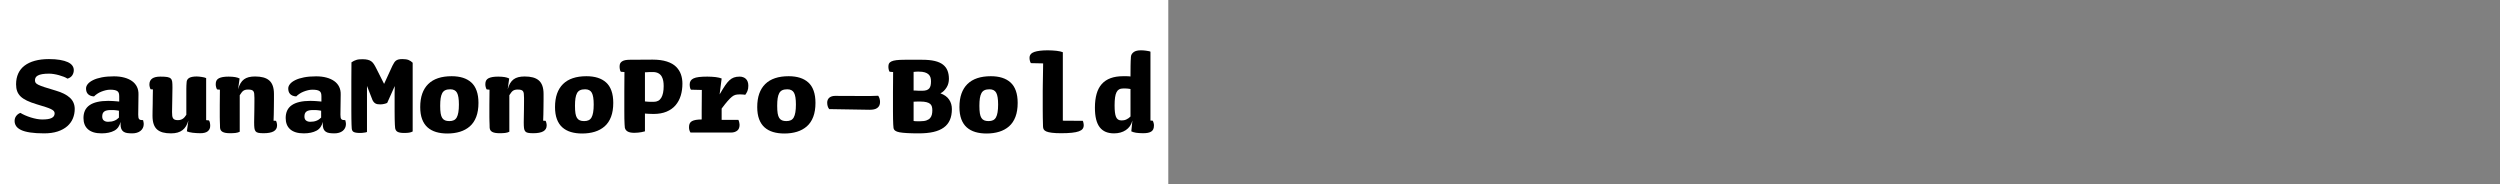
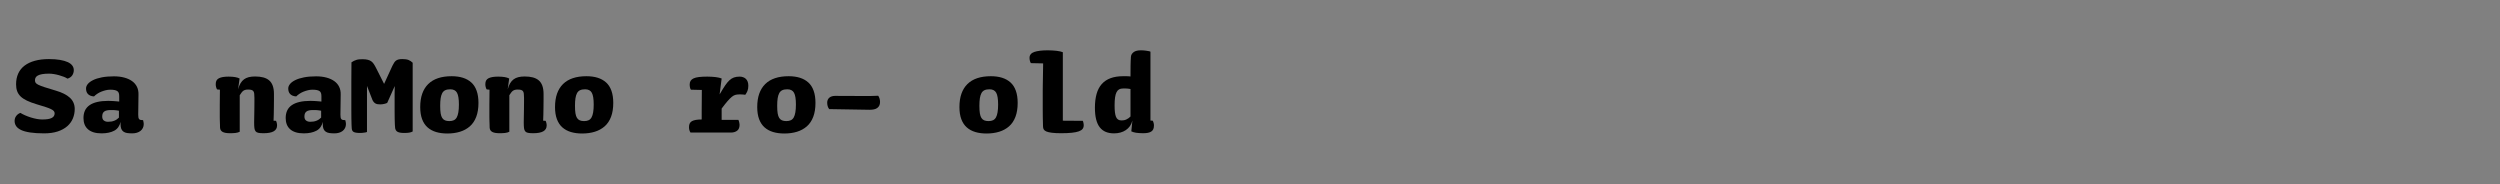
<svg xmlns="http://www.w3.org/2000/svg" xmlns:xlink="http://www.w3.org/1999/xlink" width="2225.48pt" height="164pt" viewBox="0 0 2225.48 164" version="1.1">
  <rect x="0" y="0" width="2225.48" height="164" fill="#808080" stroke="none" />
  <defs>
    <g>
      <symbol overflow="visible" id="glyph0-0">
        <path style="stroke:none;" d="M 12.125 0 C 10.758 0 9.633 -0.141 8.75 -0.422 C 7.875 -0.703 7.219 -1.16 6.781 -1.797 C 6.344 -2.441 6.02 -3.281 5.812 -4.312 C 5.613 -5.352 5.516 -6.719 5.516 -8.406 L 5.516 -63.484 C 5.516 -64.359 5.57 -65.094 5.688 -65.688 C 5.812 -66.289 6.016 -66.789 6.297 -67.188 C 6.578 -67.594 6.957 -67.895 7.438 -68.094 C 7.914 -68.301 8.516 -68.406 9.234 -68.406 L 47.875 -68.406 C 49.395 -68.406 50.555 -68.344 51.359 -68.219 C 52.16 -68.102 52.801 -67.82 53.281 -67.375 C 53.758 -66.938 54.078 -66.273 54.234 -65.391 C 54.398 -64.516 54.484 -63.281 54.484 -61.688 L 54.484 -4.922 C 54.484 -4.035 54.422 -3.289 54.297 -2.688 C 54.18 -2.094 53.984 -1.594 53.703 -1.188 C 53.422 -0.789 53.039 -0.492 52.562 -0.297 C 52.082 -0.098 51.484 0 50.766 0 Z M 49.922 -63.484 L 10.078 -63.484 L 10.078 -4.922 L 49.922 -4.922 Z M 42.844 -44.766 C 42.844 -43.641 42.68 -42.613 42.359 -41.688 C 42.035 -40.77 41.535 -39.953 40.859 -39.234 C 40.18 -38.516 39.301 -37.875 38.219 -37.312 C 37.133 -36.758 35.875 -36.281 34.438 -35.875 C 32.352 -35.156 30.812 -34.555 29.812 -34.078 C 28.812 -33.598 28.07 -33.016 27.594 -32.328 C 27.113 -31.648 26.812 -30.789 26.688 -29.75 C 26.57 -28.719 26.516 -27.082 26.516 -24.844 C 26.359 -24.844 26.219 -24.82 26.094 -24.781 C 25.977 -24.738 25.859 -24.695 25.734 -24.656 C 25.617 -24.613 25.5 -24.594 25.375 -24.594 C 25.258 -24.594 25.16 -24.594 25.078 -24.594 C 24.441 -24.594 23.922 -24.672 23.516 -24.828 C 23.117 -24.992 22.758 -25.254 22.438 -25.609 C 22.113 -25.973 21.891 -26.438 21.766 -27 C 21.648 -27.562 21.594 -28.242 21.594 -29.047 C 21.594 -30.641 21.895 -31.957 22.5 -33 C 23.102 -34.039 23.906 -34.879 24.906 -35.516 C 25.906 -36.16 28.363 -37.203 32.281 -38.641 C 33.238 -38.961 34.035 -39.242 34.672 -39.484 C 35.316 -39.723 35.898 -40.039 36.422 -40.438 C 36.941 -40.844 37.359 -41.363 37.672 -42 C 37.992 -42.633 38.156 -43.395 38.156 -44.281 C 38.156 -45.719 37.695 -46.992 36.781 -48.109 C 35.863 -49.234 34.68 -50.133 33.234 -50.812 C 31.797 -51.5 30.297 -52 28.734 -52.312 C 27.18 -52.633 25.723 -52.797 24.359 -52.797 C 23.797 -52.797 23.332 -52.797 22.969 -52.797 C 22.613 -52.797 22.234 -52.773 21.828 -52.734 C 21.43 -52.703 21.035 -52.664 20.641 -52.625 C 20.242 -52.582 19.883 -52.52 19.562 -52.438 C 19.395 -52.52 19.234 -52.641 19.078 -52.797 C 18.922 -52.961 18.801 -53.125 18.719 -53.281 C 18.633 -53.438 18.57 -53.613 18.531 -53.812 C 18.5 -54.02 18.484 -54.242 18.484 -54.484 C 18.484 -54.961 18.602 -55.398 18.844 -55.797 C 19.082 -56.203 19.461 -56.523 19.984 -56.766 C 20.504 -57.004 21.16 -57.203 21.953 -57.359 C 22.754 -57.516 23.754 -57.594 24.953 -57.594 C 27.191 -57.594 29.375 -57.312 31.5 -56.75 C 33.625 -56.195 35.547 -55.379 37.266 -54.297 C 38.984 -53.223 40.344 -51.863 41.344 -50.219 C 42.344 -48.582 42.844 -46.766 42.844 -44.766 Z M 29.641 -14.875 C 29.641 -14.395 29.578 -13.953 29.453 -13.547 C 29.336 -13.148 29.117 -12.77 28.797 -12.406 C 28.473 -12.051 28.051 -11.773 27.531 -11.578 C 27.02 -11.379 26.406 -11.281 25.688 -11.281 C 25.039 -11.281 24.477 -11.359 24 -11.516 C 23.52 -11.68 23.141 -11.898 22.859 -12.172 C 22.578 -12.453 22.352 -12.789 22.188 -13.188 C 22.031 -13.594 21.953 -14.035 21.953 -14.516 C 21.953 -15.078 22.051 -15.578 22.25 -16.016 C 22.457 -16.461 22.738 -16.844 23.094 -17.156 C 23.457 -17.477 23.898 -17.719 24.422 -17.875 C 24.941 -18.039 25.484 -18.125 26.047 -18.125 C 26.68 -18.125 27.238 -18.039 27.719 -17.875 C 28.195 -17.719 28.578 -17.477 28.859 -17.156 C 29.141 -16.844 29.336 -16.504 29.453 -16.141 C 29.578 -15.773 29.641 -15.352 29.641 -14.875 Z " />
      </symbol>
      <symbol overflow="visible" id="glyph0-1">
        <path style="stroke:none;" d="M 56.516 -21 C 56.516 -18.039 55.973 -15.238 54.891 -12.594 C 53.816 -9.957 52.141 -7.641 49.859 -5.641 C 47.578 -3.641 44.719 -2.078 41.281 -0.953 C 37.844 0.16 33.844 0.719 29.281 0.719 C 24.395 0.719 20.254 0.457 16.859 -0.062 C 13.461 -0.582 10.766 -1.32 8.766 -2.281 C 6.766 -3.238 5.301 -4.395 4.375 -5.75 C 3.457 -7.113 3 -8.633 3 -10.312 C 3 -11.039 3.098 -11.766 3.297 -12.484 C 3.492 -13.203 3.812 -13.879 4.25 -14.516 C 4.695 -15.16 5.238 -15.742 5.875 -16.266 C 6.52 -16.785 7.281 -17.203 8.156 -17.516 C 9.281 -16.797 10.66 -16.078 12.297 -15.359 C 13.941 -14.641 15.66 -14 17.453 -13.438 C 19.254 -12.875 21.035 -12.43 22.797 -12.109 C 24.555 -11.797 26.117 -11.641 27.484 -11.641 C 29.398 -11.641 31.035 -11.738 32.391 -11.938 C 33.754 -12.133 34.895 -12.453 35.812 -12.891 C 36.738 -13.336 37.441 -13.898 37.922 -14.578 C 38.398 -15.254 38.641 -16.113 38.641 -17.156 C 38.641 -17.957 38.359 -18.656 37.797 -19.25 C 37.234 -19.852 36.352 -20.438 35.156 -21 C 33.957 -21.562 32.438 -22.141 30.594 -22.734 C 28.758 -23.336 26.082 -24.16 22.562 -25.203 C 19.125 -26.242 16.242 -27.32 13.922 -28.438 C 11.598 -29.562 9.734 -30.801 8.328 -32.156 C 6.93 -33.52 5.91 -35.082 5.266 -36.844 C 4.629 -38.602 4.312 -40.641 4.312 -42.953 C 4.312 -46.555 4.953 -49.758 6.234 -52.562 C 7.516 -55.363 9.395 -57.703 11.875 -59.578 C 14.352 -61.461 17.41 -62.906 21.047 -63.906 C 24.691 -64.906 28.875 -65.406 33.594 -65.406 C 37.352 -65.406 40.633 -65.16 43.438 -64.672 C 46.238 -64.191 48.539 -63.531 50.344 -62.688 C 52.145 -61.852 53.484 -60.836 54.359 -59.641 C 55.242 -58.441 55.688 -57.082 55.688 -55.562 C 55.688 -54.676 55.562 -53.832 55.312 -53.031 C 55.07 -52.238 54.711 -51.5 54.234 -50.812 C 53.754 -50.133 53.156 -49.555 52.438 -49.078 C 51.719 -48.598 50.922 -48.238 50.047 -48 C 49.242 -48.562 48.18 -49.102 46.859 -49.625 C 45.535 -50.145 44.094 -50.625 42.531 -51.062 C 40.977 -51.5 39.422 -51.836 37.859 -52.078 C 36.297 -52.316 34.914 -52.438 33.719 -52.438 C 31.32 -52.438 29.301 -52.297 27.656 -52.016 C 26.02 -51.734 24.719 -51.332 23.75 -50.812 C 22.789 -50.301 22.113 -49.68 21.719 -48.953 C 21.32 -48.234 21.125 -47.438 21.125 -46.562 C 21.125 -45.676 21.32 -44.93 21.719 -44.328 C 22.113 -43.734 22.91 -43.133 24.109 -42.531 C 25.316 -41.938 27.117 -41.238 29.516 -40.438 C 31.922 -39.633 35.32 -38.594 39.719 -37.312 C 42.438 -36.52 44.836 -35.602 46.922 -34.562 C 49.004 -33.52 50.766 -32.336 52.203 -31.016 C 53.641 -29.703 54.719 -28.203 55.438 -26.516 C 56.156 -24.836 56.516 -23 56.516 -21 Z " />
      </symbol>
      <symbol overflow="visible" id="glyph0-2">
        <path style="stroke:none;" d="M 57.359 -11.047 C 57.441 -10.723 57.52 -10.398 57.594 -10.078 C 57.676 -9.754 57.738 -9.453 57.781 -9.172 C 57.82 -8.898 57.859 -8.625 57.891 -8.344 C 57.93 -8.062 57.953 -7.801 57.953 -7.562 C 57.953 -6.281 57.691 -5.117 57.172 -4.078 C 56.66 -3.035 55.941 -2.156 55.016 -1.438 C 54.098 -0.719 53.02 -0.18 51.781 0.172 C 50.539 0.535 49.203 0.719 47.766 0.719 C 45.922 0.719 44.379 0.617 43.141 0.422 C 41.898 0.223 40.836 -0.176 39.953 -0.781 C 39.078 -1.383 38.414 -2.223 37.969 -3.297 C 37.531 -4.379 37.312 -5.801 37.312 -7.562 L 37.312 -9.484 C 36.914 -7.723 36.254 -6.18 35.328 -4.859 C 34.41 -3.535 33.211 -2.473 31.734 -1.672 C 30.254 -0.879 28.57 -0.285 26.688 0.109 C 24.812 0.516 22.719 0.719 20.406 0.719 C 17.676 0.719 15.289 0.398 13.25 -0.234 C 11.219 -0.879 9.539 -1.801 8.219 -3 C 6.895 -4.195 5.91 -5.633 5.266 -7.312 C 4.629 -9 4.312 -10.879 4.312 -12.953 C 4.312 -15.441 4.75 -17.645 5.625 -19.562 C 6.508 -21.477 7.875 -23.078 9.719 -24.359 C 11.562 -25.641 13.863 -26.598 16.625 -27.234 C 19.383 -27.879 22.602 -28.203 26.281 -28.203 C 27.082 -28.203 27.898 -28.18 28.734 -28.141 C 29.578 -28.098 30.398 -28.055 31.203 -28.016 C 32.004 -27.973 32.801 -27.91 33.594 -27.828 C 34.395 -27.754 35.238 -27.676 36.125 -27.594 L 36.125 -32.281 C 36.125 -33.395 36.004 -34.332 35.766 -35.094 C 35.523 -35.852 35.082 -36.453 34.438 -36.891 C 33.801 -37.336 32.961 -37.66 31.922 -37.859 C 30.879 -38.055 29.598 -38.156 28.078 -38.156 C 26.797 -38.156 25.492 -37.992 24.172 -37.672 C 22.859 -37.359 21.539 -36.941 20.219 -36.422 C 18.895 -35.898 17.672 -35.258 16.547 -34.5 C 15.43 -33.738 14.477 -32.957 13.688 -32.156 C 12.406 -32.238 11.301 -32.477 10.375 -32.875 C 9.457 -33.281 8.719 -33.801 8.156 -34.438 C 7.594 -35.082 7.191 -35.801 6.953 -36.594 C 6.711 -37.395 6.594 -38.273 6.594 -39.234 C 6.594 -40.598 7.113 -41.922 8.156 -43.203 C 9.195 -44.484 10.754 -45.641 12.828 -46.672 C 14.91 -47.711 17.508 -48.535 20.625 -49.141 C 23.75 -49.742 27.352 -50.047 31.438 -50.047 C 34.801 -50.047 37.844 -49.68 40.562 -48.953 C 43.281 -48.234 45.598 -47.191 47.516 -45.828 C 49.441 -44.473 50.906 -42.773 51.906 -40.734 C 52.906 -38.703 53.363 -36.363 53.281 -33.719 L 53.047 -15.953 C 53.047 -14.922 53.102 -14.082 53.219 -13.438 C 53.344 -12.801 53.562 -12.301 53.875 -11.938 C 54.195 -11.582 54.641 -11.344 55.203 -11.219 C 55.766 -11.102 56.484 -11.047 57.359 -11.047 Z M 35.875 -19.438 C 35.156 -19.602 34.535 -19.703 34.016 -19.734 C 33.492 -19.773 32.973 -19.836 32.453 -19.922 C 31.941 -20.004 31.383 -20.047 30.781 -20.047 C 30.176 -20.047 29.477 -20.047 28.688 -20.047 C 27.32 -20.047 26.16 -19.941 25.203 -19.734 C 24.242 -19.535 23.441 -19.195 22.797 -18.719 C 22.16 -18.238 21.703 -17.641 21.422 -16.922 C 21.141 -16.203 21 -15.32 21 -14.281 C 21 -13.477 21.117 -12.773 21.359 -12.172 C 21.598 -11.578 21.957 -11.098 22.438 -10.734 C 22.914 -10.379 23.453 -10.098 24.047 -9.891 C 24.648 -9.691 25.352 -9.594 26.156 -9.594 C 27.281 -9.594 28.301 -9.672 29.219 -9.828 C 30.133 -9.992 30.992 -10.238 31.797 -10.562 C 32.598 -10.883 33.316 -11.266 33.953 -11.703 C 34.598 -12.141 35.238 -12.676 35.875 -13.312 Z " />
      </symbol>
      <symbol overflow="visible" id="glyph0-3">
-         <path style="stroke:none;" d="M 53.516 -48.484 L 53.516 -11.047 L 56.047 -10.797 C 56.285 -10.473 56.461 -10.129 56.578 -9.766 C 56.703 -9.41 56.801 -9.016 56.875 -8.578 C 56.957 -8.141 57.02 -7.719 57.062 -7.312 C 57.102 -6.914 57.125 -6.477 57.125 -6 C 57.125 -4.875 56.922 -3.91 56.516 -3.109 C 56.117 -2.316 55.562 -1.641 54.844 -1.078 C 54.125 -0.516 53.223 -0.098 52.141 0.172 C 51.055 0.453 49.797 0.594 48.359 0.594 C 47.16 0.594 45.977 0.551 44.812 0.469 C 43.656 0.395 42.535 0.297 41.453 0.172 C 40.379 0.055 39.398 -0.117 38.516 -0.359 C 37.641 -0.598 36.922 -0.836 36.359 -1.078 L 37.688 -10.688 C 37.125 -8.758 36.422 -7.094 35.578 -5.688 C 34.734 -4.289 33.691 -3.113 32.453 -2.156 C 31.211 -1.195 29.754 -0.477 28.078 0 C 26.398 0.477 24.441 0.719 22.203 0.719 C 19.398 0.719 16.977 0.441 14.938 -0.109 C 12.895 -0.672 11.191 -1.551 9.828 -2.75 C 8.473 -3.957 7.457 -5.562 6.781 -7.562 C 6.102 -9.562 5.766 -12 5.766 -14.875 C 5.766 -15.914 5.781 -17.395 5.812 -19.312 C 5.852 -21.238 5.895 -23.32 5.938 -25.562 C 5.977 -27.801 6 -29.898 6 -31.859 C 6 -33.816 6.039 -36 6.125 -38.406 L 4.078 -38.516 C 3.922 -38.754 3.781 -39.051 3.656 -39.406 C 3.539 -39.77 3.422 -40.148 3.297 -40.547 C 3.18 -40.953 3.102 -41.352 3.062 -41.75 C 3.02 -42.156 3 -42.52 3 -42.844 C 3 -44.039 3.219 -45.078 3.656 -45.953 C 4.094 -46.836 4.711 -47.555 5.516 -48.109 C 6.316 -48.672 7.316 -49.094 8.516 -49.375 C 9.711 -49.656 11.113 -49.797 12.719 -49.797 C 15.438 -49.797 17.492 -49.676 18.891 -49.438 C 20.297 -49.195 21.336 -48.738 22.016 -48.062 C 22.703 -47.383 23.125 -46.461 23.281 -45.297 C 23.438 -44.141 23.516 -42.398 23.516 -40.078 C 23.516 -39.203 23.492 -37.883 23.453 -36.125 C 23.422 -34.363 23.383 -31.961 23.344 -28.922 C 23.301 -25.879 23.258 -23.535 23.219 -21.891 C 23.176 -20.254 23.156 -19.035 23.156 -18.234 C 23.156 -16.797 23.211 -15.656 23.328 -14.812 C 23.453 -13.977 23.691 -13.281 24.047 -12.719 C 24.41 -12.156 24.93 -11.734 25.609 -11.453 C 26.297 -11.18 27.195 -11.047 28.312 -11.047 C 29.281 -11.047 30.145 -11.164 30.906 -11.406 C 31.664 -11.645 32.344 -11.984 32.938 -12.422 C 33.539 -12.859 34.062 -13.359 34.5 -13.922 C 34.938 -14.484 35.395 -15.125 35.875 -15.844 L 35.875 -31.688 C 35.875 -33.438 35.875 -34.832 35.875 -35.875 C 35.875 -36.914 35.875 -37.938 35.875 -38.938 C 35.875 -39.938 35.895 -40.914 35.938 -41.875 C 35.977 -42.832 36.039 -43.754 36.125 -44.641 C 36.125 -45.516 36.32 -46.289 36.719 -46.969 C 37.113 -47.656 37.691 -48.219 38.453 -48.656 C 39.211 -49.094 40.148 -49.41 41.266 -49.609 C 42.391 -49.816 43.676 -49.922 45.125 -49.922 C 45.758 -49.922 46.457 -49.879 47.219 -49.797 C 47.977 -49.723 48.758 -49.625 49.562 -49.5 C 50.363 -49.375 51.102 -49.234 51.781 -49.078 C 52.457 -48.922 53.035 -48.723 53.516 -48.484 Z " />
-       </symbol>
+         </symbol>
      <symbol overflow="visible" id="glyph0-4">
        <path style="stroke:none;" d="M 30.844 -38.281 C 29.883 -38.281 29.039 -38.18 28.312 -37.984 C 27.594 -37.785 26.973 -37.484 26.453 -37.078 C 25.941 -36.68 25.461 -36.18 25.016 -35.578 C 24.578 -34.984 24.039 -34.203 23.406 -33.234 L 23.406 -0.719 C 22.926 -0.477 22.363 -0.258 21.719 -0.062 C 21.082 0.133 20.383 0.273 19.625 0.359 C 18.863 0.441 18.082 0.5 17.281 0.531 C 16.477 0.57 15.641 0.594 14.766 0.594 C 13.242 0.594 11.941 0.492 10.859 0.297 C 9.773 0.098 8.875 -0.195 8.156 -0.594 C 7.438 -1 6.895 -1.5 6.531 -2.094 C 6.176 -2.695 5.957 -3.438 5.875 -4.312 C 5.875 -5.352 5.852 -6.352 5.812 -7.312 C 5.781 -8.281 5.742 -9.301 5.703 -10.375 C 5.66 -11.457 5.641 -12.598 5.641 -13.797 C 5.641 -14.992 5.641 -16.234 5.641 -17.516 C 5.641 -19.754 5.641 -22.07 5.641 -24.469 C 5.641 -26.875 5.66 -29.055 5.703 -31.016 C 5.742 -32.973 5.766 -35.352 5.766 -38.156 L 3.234 -38.406 C 2.992 -38.719 2.812 -39.07 2.688 -39.469 C 2.57 -39.875 2.453 -40.273 2.328 -40.672 C 2.211 -41.078 2.133 -41.5 2.094 -41.938 C 2.062 -42.375 2.047 -42.797 2.047 -43.203 C 2.047 -44.484 2.285 -45.539 2.766 -46.375 C 3.242 -47.219 3.961 -47.879 4.922 -48.359 C 5.879 -48.836 7.055 -49.195 8.453 -49.438 C 9.859 -49.676 11.562 -49.797 13.562 -49.797 C 14.758 -49.797 15.816 -49.754 16.734 -49.672 C 17.66 -49.598 18.504 -49.5 19.266 -49.375 C 20.023 -49.258 20.723 -49.098 21.359 -48.891 C 21.992 -48.691 22.633 -48.438 23.281 -48.125 L 21.953 -38.516 C 22.516 -40.598 23.234 -42.379 24.109 -43.859 C 24.992 -45.336 26.035 -46.516 27.234 -47.391 C 28.441 -48.273 29.844 -48.914 31.438 -49.312 C 33.039 -49.719 34.922 -49.922 37.078 -49.922 C 39.879 -49.922 42.316 -49.641 44.391 -49.078 C 46.473 -48.516 48.211 -47.633 49.609 -46.438 C 51.016 -45.238 52.078 -43.641 52.797 -41.641 C 53.516 -39.641 53.875 -37.195 53.875 -34.312 C 53.875 -33.113 53.875 -31.492 53.875 -29.453 C 53.875 -27.422 53.852 -25.242 53.812 -22.922 C 53.781 -20.598 53.742 -18.336 53.703 -16.141 C 53.66 -13.941 53.598 -12.082 53.516 -10.562 L 55.688 -10.438 C 55.844 -10.195 55.977 -9.895 56.094 -9.531 C 56.219 -9.176 56.316 -8.816 56.391 -8.453 C 56.473 -8.098 56.535 -7.738 56.578 -7.375 C 56.617 -7.02 56.641 -6.68 56.641 -6.359 C 56.641 -5.16 56.379 -4.117 55.859 -3.234 C 55.336 -2.359 54.578 -1.641 53.578 -1.078 C 52.578 -0.516 51.336 -0.098 49.859 0.172 C 48.379 0.453 46.641 0.594 44.641 0.594 C 42.641 0.594 41.078 0.473 39.953 0.234 C 38.836 -0.004 38.02 -0.461 37.5 -1.141 C 36.977 -1.816 36.633 -2.754 36.469 -3.953 C 36.312 -5.16 36.234 -6.883 36.234 -9.125 C 36.234 -10 36.254 -11.316 36.297 -13.078 C 36.336 -14.836 36.379 -17.238 36.422 -20.281 C 36.461 -23.32 36.484 -25.66 36.484 -27.297 C 36.484 -28.941 36.484 -30.16 36.484 -30.953 C 36.484 -32.555 36.422 -33.797 36.297 -34.672 C 36.18 -35.555 35.941 -36.258 35.578 -36.781 C 35.223 -37.301 34.664 -37.68 33.906 -37.922 C 33.145 -38.16 32.125 -38.281 30.844 -38.281 Z " />
      </symbol>
      <symbol overflow="visible" id="glyph0-5">
        <path style="stroke:none;" d="M 34.688 -26.406 C 34.363 -26.238 33.977 -26.078 33.531 -25.922 C 33.094 -25.766 32.594 -25.625 32.031 -25.5 C 31.477 -25.375 30.898 -25.27 30.297 -25.188 C 29.703 -25.113 29.125 -25.078 28.562 -25.078 C 27.602 -25.078 26.781 -25.133 26.094 -25.25 C 25.414 -25.375 24.816 -25.578 24.297 -25.859 C 23.773 -26.141 23.297 -26.52 22.859 -27 C 22.422 -27.477 22 -28.117 21.594 -28.922 L 16.688 -41.516 L 16.688 -0.484 C 16.281 -0.316 15.836 -0.191 15.359 -0.109 C 14.879 -0.035 14.379 0.035 13.859 0.109 C 13.336 0.191 12.797 0.254 12.234 0.297 C 11.68 0.336 11.125 0.359 10.562 0.359 C 9.125 0.359 7.922 0.273 6.953 0.109 C 5.992 -0.047 5.254 -0.281 4.734 -0.594 C 4.211 -0.914 3.832 -1.316 3.594 -1.797 C 3.352 -2.273 3.195 -2.875 3.125 -3.594 C 3.039 -4.32 2.977 -5.461 2.938 -7.016 C 2.895 -8.578 2.852 -10.414 2.812 -12.531 C 2.781 -14.656 2.766 -16.938 2.766 -19.375 C 2.766 -21.82 2.766 -25.082 2.766 -29.156 C 2.766 -32.281 2.766 -35.039 2.766 -37.438 C 2.766 -39.844 2.766 -42.484 2.766 -45.359 C 2.766 -48.242 2.781 -51.164 2.812 -54.125 C 2.852 -57.082 2.875 -59.879 2.875 -62.516 C 3.676 -63.078 4.414 -63.516 5.094 -63.828 C 5.781 -64.148 6.504 -64.43 7.266 -64.672 C 8.023 -64.922 8.82 -65.082 9.656 -65.156 C 10.5 -65.238 11.477 -65.281 12.594 -65.281 C 14.52 -65.281 16.117 -65.117 17.391 -64.797 C 18.672 -64.473 19.734 -63.992 20.578 -63.359 C 21.422 -62.723 22.16 -61.922 22.797 -60.953 C 23.441 -59.992 24.203 -58.633 25.078 -56.875 L 31.922 -43.312 L 39.359 -59.516 C 39.992 -60.711 40.508 -61.629 40.906 -62.266 C 41.312 -62.91 41.812 -63.473 42.406 -63.953 C 43.008 -64.441 43.77 -64.805 44.688 -65.047 C 45.613 -65.285 46.758 -65.406 48.125 -65.406 C 49.238 -65.406 50.254 -65.344 51.172 -65.219 C 52.098 -65.102 52.922 -64.906 53.641 -64.625 C 54.359 -64.344 55.016 -64 55.609 -63.594 C 56.211 -63.195 56.797 -62.719 57.359 -62.156 L 57.359 -0.953 C 56.879 -0.711 56.359 -0.492 55.797 -0.297 C 55.234 -0.098 54.648 0.035 54.047 0.109 C 53.453 0.191 52.797 0.254 52.078 0.297 C 51.359 0.336 50.598 0.359 49.797 0.359 C 48.441 0.359 47.281 0.273 46.312 0.109 C 45.352 -0.047 44.551 -0.301 43.906 -0.656 C 43.27 -1.02 42.789 -1.461 42.469 -1.984 C 42.156 -2.504 41.922 -3.125 41.766 -3.844 C 41.68 -4.477 41.598 -5.492 41.516 -6.891 C 41.441 -8.297 41.383 -10.055 41.344 -12.172 C 41.301 -14.297 41.281 -16.738 41.281 -19.5 C 41.281 -22.258 41.281 -25.398 41.281 -28.922 C 41.281 -31.004 41.281 -32.844 41.281 -34.438 C 41.281 -36.039 41.301 -37.344 41.344 -38.344 C 41.383 -39.344 41.406 -40.363 41.406 -41.406 Z " />
      </symbol>
      <symbol overflow="visible" id="glyph0-6">
        <path style="stroke:none;" d="M 55.922 -26.406 C 55.922 -21.602 55.258 -17.461 53.938 -13.984 C 52.613 -10.504 50.711 -7.68 48.234 -5.516 C 45.754 -3.359 42.832 -1.758 39.469 -0.719 C 36.113 0.32 32.359 0.844 28.203 0.844 C 24.523 0.844 21.203 0.406 18.234 -0.469 C 15.273 -1.352 12.734 -2.734 10.609 -4.609 C 8.492 -6.492 6.875 -8.938 5.75 -11.938 C 4.633 -14.938 4.078 -18.52 4.078 -22.688 C 4.078 -27.238 4.676 -31.211 5.875 -34.609 C 7.082 -38.016 8.863 -40.879 11.219 -43.203 C 13.582 -45.523 16.504 -47.266 19.984 -48.422 C 23.461 -49.578 27.484 -50.156 32.047 -50.156 C 35.805 -50.156 39.145 -49.695 42.062 -48.781 C 44.977 -47.863 47.477 -46.461 49.562 -44.578 C 51.645 -42.703 53.223 -40.242 54.297 -37.203 C 55.379 -34.16 55.922 -30.562 55.922 -26.406 Z M 38.516 -24.953 C 38.516 -27.441 38.375 -29.547 38.094 -31.266 C 37.82 -32.984 37.406 -34.359 36.844 -35.391 C 36.281 -36.43 35.5 -37.211 34.5 -37.734 C 33.5 -38.254 32.281 -38.516 30.844 -38.516 C 29 -38.516 27.492 -38.234 26.328 -37.672 C 25.172 -37.117 24.273 -36.238 23.641 -35.031 C 23.004 -33.832 22.547 -32.332 22.266 -30.531 C 21.984 -28.738 21.844 -26.484 21.844 -23.766 C 21.844 -21.047 21.984 -18.82 22.266 -17.094 C 22.547 -15.375 23.004 -14.016 23.641 -13.016 C 24.273 -12.016 25.113 -11.297 26.156 -10.859 C 27.195 -10.422 28.477 -10.203 30 -10.203 C 31.602 -10.203 32.941 -10.461 34.016 -10.984 C 35.098 -11.504 35.957 -12.344 36.594 -13.5 C 37.238 -14.656 37.719 -16.172 38.031 -18.047 C 38.352 -19.93 38.516 -22.234 38.516 -24.953 Z " />
      </symbol>
      <symbol overflow="visible" id="glyph0-7">
-         <path style="stroke:none;" d="M 40.797 -41.406 C 40.797 -43 40.676 -44.492 40.438 -45.891 C 40.195 -47.297 39.738 -48.617 39.062 -49.859 C 38.383 -51.098 37.383 -52.078 36.062 -52.797 C 34.738 -53.516 33.078 -53.875 31.078 -53.875 C 30.359 -53.875 29.695 -53.875 29.094 -53.875 C 28.5 -53.875 27.922 -53.852 27.359 -53.812 C 26.797 -53.781 26.254 -53.742 25.734 -53.703 C 25.211 -53.66 24.676 -53.641 24.125 -53.641 L 24.125 -27.719 C 24.758 -27.633 25.336 -27.57 25.859 -27.531 C 26.379 -27.5 26.938 -27.461 27.531 -27.422 C 28.133 -27.379 28.797 -27.359 29.516 -27.359 C 30.234 -27.359 31.035 -27.359 31.922 -27.359 C 33.441 -27.359 34.758 -27.656 35.875 -28.25 C 37 -28.852 37.922 -29.754 38.641 -30.953 C 39.359 -32.16 39.895 -33.625 40.25 -35.344 C 40.613 -37.062 40.797 -39.082 40.797 -41.406 Z M 57.484 -43.562 C 57.484 -39.719 56.984 -36.156 55.984 -32.875 C 54.984 -29.594 53.441 -26.734 51.359 -24.297 C 49.273 -21.859 46.594 -19.957 43.312 -18.594 C 40.039 -17.238 36.203 -16.562 31.797 -16.562 C 30.992 -16.562 30.234 -16.582 29.516 -16.625 C 28.797 -16.664 28.156 -16.688 27.594 -16.688 C 27.039 -16.688 26.383 -16.723 25.625 -16.797 C 24.863 -16.879 24.363 -16.922 24.125 -16.922 L 24.125 -1.078 C 22.914 -0.754 21.875 -0.516 21 -0.359 C 20.125 -0.203 19.145 -0.066 18.062 0.047 C 16.977 0.172 15.879 0.234 14.766 0.234 C 13.398 0.234 12.219 0.133 11.219 -0.062 C 10.219 -0.258 9.379 -0.555 8.703 -0.953 C 8.023 -1.359 7.484 -1.836 7.078 -2.391 C 6.68 -2.953 6.398 -3.594 6.234 -4.312 C 6.16 -4.957 6.082 -5.957 6 -7.312 C 5.914 -8.676 5.852 -10.379 5.812 -12.422 C 5.781 -14.461 5.766 -16.844 5.766 -19.562 C 5.766 -22.281 5.766 -25.398 5.766 -28.922 C 5.766 -31.004 5.766 -33.422 5.766 -36.172 C 5.766 -38.93 5.781 -41.594 5.812 -44.156 C 5.852 -46.719 5.875 -49.957 5.875 -53.875 L 2.641 -54.125 C 2.398 -54.438 2.219 -54.789 2.094 -55.188 C 1.977 -55.594 1.879 -55.973 1.797 -56.328 C 1.723 -56.691 1.664 -57.07 1.625 -57.469 C 1.582 -57.875 1.562 -58.316 1.562 -58.797 C 1.562 -59.836 1.719 -60.719 2.031 -61.438 C 2.352 -62.156 2.895 -62.773 3.656 -63.297 C 4.414 -63.816 5.375 -64.195 6.531 -64.438 C 7.695 -64.676 9.082 -64.797 10.688 -64.797 L 30.953 -64.922 C 35.922 -64.922 40.145 -64.359 43.625 -63.234 C 47.102 -62.117 49.844 -60.562 51.844 -58.562 C 53.844 -56.562 55.281 -54.301 56.156 -51.781 C 57.039 -49.258 57.484 -46.52 57.484 -43.562 Z " />
-       </symbol>
+         </symbol>
      <symbol overflow="visible" id="glyph0-8">
        <path style="stroke:none;" d="M 14.641 -11.641 C 14.641 -13.879 14.641 -16.457 14.641 -19.375 C 14.641 -22.301 14.66 -25.102 14.703 -27.781 C 14.742 -30.457 14.766 -33.836 14.766 -37.922 L 5.047 -38.156 C 4.805 -38.477 4.625 -38.816 4.5 -39.172 C 4.375 -39.535 4.27 -39.914 4.188 -40.312 C 4.113 -40.719 4.055 -41.117 4.016 -41.516 C 3.973 -41.922 3.953 -42.363 3.953 -42.844 C 3.953 -44.125 4.234 -45.203 4.797 -46.078 C 5.359 -46.961 6.238 -47.68 7.438 -48.234 C 8.633 -48.797 10.234 -49.195 12.234 -49.438 C 14.234 -49.676 16.719 -49.797 19.688 -49.797 C 21.039 -49.797 22.336 -49.754 23.578 -49.672 C 24.816 -49.598 25.992 -49.5 27.109 -49.375 C 28.234 -49.258 29.234 -49.082 30.109 -48.844 C 30.992 -48.602 31.758 -48.363 32.406 -48.125 L 30.594 -33.953 C 32.594 -37.398 34.234 -40.062 35.516 -41.938 C 36.797 -43.82 38.055 -45.344 39.297 -46.5 C 40.535 -47.656 41.875 -48.492 43.312 -49.016 C 44.758 -49.535 46.484 -49.797 48.484 -49.797 C 49.598 -49.797 50.633 -49.613 51.594 -49.25 C 52.562 -48.895 53.383 -48.379 54.062 -47.703 C 54.738 -47.023 55.254 -46.188 55.609 -45.188 C 55.973 -44.188 56.156 -43.004 56.156 -41.641 C 56.156 -40.754 56.094 -39.93 55.969 -39.172 C 55.852 -38.422 55.656 -37.703 55.375 -37.016 C 55.094 -36.336 54.789 -35.719 54.469 -35.156 C 54.156 -34.594 53.801 -34.07 53.406 -33.594 C 53.082 -33.676 52.695 -33.738 52.25 -33.781 C 51.812 -33.82 51.352 -33.859 50.875 -33.891 C 50.395 -33.93 49.914 -33.953 49.438 -33.953 C 48.957 -33.953 48.52 -33.953 48.125 -33.953 C 46.758 -33.953 45.578 -33.812 44.578 -33.531 C 43.578 -33.258 42.535 -32.68 41.453 -31.797 C 40.379 -30.922 39.141 -29.68 37.734 -28.078 C 36.336 -26.484 34.562 -24.242 32.406 -21.359 L 32.406 -11.281 L 47.281 -11.281 C 47.363 -11.125 47.484 -10.863 47.641 -10.5 C 47.797 -10.133 47.914 -9.734 48 -9.297 C 48.082 -8.859 48.16 -8.414 48.234 -7.969 C 48.316 -7.531 48.359 -7.156 48.359 -6.844 C 48.359 -5.801 48.195 -4.836 47.875 -3.953 C 47.562 -3.078 47.062 -2.359 46.375 -1.797 C 45.695 -1.234 44.879 -0.789 43.922 -0.469 C 42.961 -0.156 41.883 0 40.688 0 L 4.688 0 C 4.438 -0.32 4.234 -0.68 4.078 -1.078 C 3.922 -1.484 3.781 -1.883 3.656 -2.281 C 3.539 -2.676 3.461 -3.094 3.422 -3.531 C 3.379 -3.977 3.359 -4.441 3.359 -4.922 C 3.359 -6.203 3.578 -7.281 4.016 -8.156 C 4.461 -9.039 5.145 -9.723 6.062 -10.203 C 6.977 -10.68 8.133 -11.039 9.531 -11.281 C 10.938 -11.52 12.641 -11.641 14.641 -11.641 Z " />
      </symbol>
      <symbol overflow="visible" id="glyph0-9">
        <path style="stroke:none;" d="M 53.406 -27.234 C 53.406 -25.953 53.18 -24.875 52.734 -24 C 52.297 -23.125 51.676 -22.406 50.875 -21.844 C 50.082 -21.281 49.125 -20.879 48 -20.641 C 46.875 -20.398 45.594 -20.281 44.156 -20.281 L 8.156 -20.875 C 7.844 -21.281 7.562 -21.703 7.312 -22.141 C 7.07 -22.578 6.891 -23.055 6.766 -23.578 C 6.648 -24.098 6.551 -24.598 6.469 -25.078 C 6.395 -25.555 6.359 -26.078 6.359 -26.641 C 6.359 -27.516 6.516 -28.332 6.828 -29.094 C 7.148 -29.852 7.613 -30.492 8.219 -31.016 C 8.82 -31.535 9.562 -31.938 10.438 -32.219 C 11.32 -32.5 12.281 -32.641 13.312 -32.641 L 44.156 -32.516 L 51.719 -32.766 C 51.957 -32.523 52.176 -32.203 52.375 -31.797 C 52.582 -31.398 52.766 -30.941 52.922 -30.422 C 53.078 -29.898 53.195 -29.379 53.281 -28.859 C 53.363 -28.336 53.406 -27.797 53.406 -27.234 Z " />
      </symbol>
      <symbol overflow="visible" id="glyph0-10">
-         <path style="stroke:none;" d="M 57.359 -20.875 C 57.359 -17.113 56.758 -13.875 55.562 -11.156 C 54.363 -8.438 52.539 -6.195 50.094 -4.438 C 47.656 -2.676 44.598 -1.375 40.922 -0.531 C 37.242 0.301 32.883 0.719 27.844 0.719 C 23.676 0.719 20.211 0.633 17.453 0.469 C 14.691 0.312 12.453 0.078 10.734 -0.234 C 9.016 -0.555 7.734 -1.035 6.891 -1.672 C 6.055 -2.316 5.562 -3.117 5.406 -4.078 C 5.32 -4.723 5.238 -5.723 5.156 -7.078 C 5.082 -8.441 5.023 -10.141 4.984 -12.172 C 4.941 -14.211 4.922 -16.43 4.922 -18.828 C 4.922 -21.234 4.922 -24.598 4.922 -28.922 C 4.922 -31.004 4.922 -33.422 4.922 -36.172 C 4.922 -38.93 4.941 -41.594 4.984 -44.156 C 5.023 -46.719 5.047 -49.957 5.047 -53.875 L 1.922 -54.125 C 1.68 -54.438 1.5 -54.789 1.375 -55.188 C 1.258 -55.594 1.16 -55.973 1.078 -56.328 C 0.992 -56.691 0.93 -57.07 0.891 -57.469 C 0.859 -57.875 0.844 -58.316 0.844 -58.797 C 0.844 -59.836 1.02 -60.719 1.375 -61.438 C 1.738 -62.156 2.441 -62.773 3.484 -63.297 C 4.523 -63.816 6.004 -64.195 7.922 -64.438 C 9.836 -64.676 12.316 -64.797 15.359 -64.797 L 30.953 -64.797 C 35.359 -64.797 39.082 -64.438 42.125 -63.719 C 45.164 -63 47.602 -61.914 49.438 -60.469 C 51.281 -59.031 52.617 -57.25 53.453 -55.125 C 54.297 -53.008 54.719 -50.555 54.719 -47.766 C 54.719 -46.484 54.555 -45.203 54.234 -43.922 C 53.922 -42.641 53.422 -41.438 52.734 -40.312 C 52.055 -39.195 51.254 -38.16 50.328 -37.203 C 49.41 -36.242 48.352 -35.484 47.156 -34.922 C 48.914 -34.273 50.438 -33.492 51.719 -32.578 C 53 -31.66 54.055 -30.582 54.891 -29.344 C 55.734 -28.102 56.352 -26.781 56.75 -25.375 C 57.156 -23.977 57.359 -22.477 57.359 -20.875 Z M 38.766 -45.594 C 38.766 -46.957 38.602 -48.141 38.281 -49.141 C 37.957 -50.141 37.395 -51.02 36.594 -51.781 C 35.801 -52.539 34.703 -53.141 33.297 -53.578 C 31.898 -54.016 30.117 -54.234 27.953 -54.234 C 27.555 -54.234 27.117 -54.234 26.641 -54.234 C 26.16 -54.234 25.695 -54.211 25.25 -54.172 C 24.812 -54.141 24.43 -54.102 24.109 -54.062 C 23.797 -54.02 23.52 -54 23.281 -54 L 23.281 -37.438 C 23.914 -37.438 24.57 -37.414 25.25 -37.375 C 25.938 -37.332 26.617 -37.289 27.297 -37.25 C 27.973 -37.219 28.613 -37.203 29.219 -37.203 C 29.82 -37.203 30.363 -37.203 30.844 -37.203 C 32.438 -37.203 33.754 -37.379 34.797 -37.734 C 35.836 -38.098 36.641 -38.617 37.203 -39.297 C 37.766 -39.973 38.164 -40.832 38.406 -41.875 C 38.645 -42.914 38.766 -44.156 38.766 -45.594 Z M 39.953 -19.797 C 39.953 -21.078 39.812 -22.195 39.531 -23.156 C 39.258 -24.113 38.742 -24.91 37.984 -25.547 C 37.223 -26.191 36.141 -26.691 34.734 -27.047 C 33.336 -27.41 31.598 -27.594 29.516 -27.594 C 28.879 -27.594 28.32 -27.594 27.844 -27.594 C 27.363 -27.594 26.863 -27.594 26.344 -27.594 C 25.82 -27.594 25.301 -27.57 24.781 -27.531 C 24.258 -27.5 23.758 -27.484 23.281 -27.484 L 23.281 -10.312 C 23.676 -10.238 24.094 -10.18 24.531 -10.141 C 24.977 -10.098 25.441 -10.078 25.922 -10.078 C 26.398 -10.078 26.879 -10.078 27.359 -10.078 C 27.836 -10.078 28.52 -10.078 29.406 -10.078 C 31.645 -10.078 33.461 -10.336 34.859 -10.859 C 36.254 -11.379 37.312 -12.078 38.031 -12.953 C 38.758 -13.836 39.258 -14.836 39.531 -15.953 C 39.812 -17.078 39.953 -18.359 39.953 -19.797 Z " />
-       </symbol>
+         </symbol>
      <symbol overflow="visible" id="glyph0-11">
        <path style="stroke:none;" d="M 18.594 -61.562 L 7.688 -61.797 C 7.438 -62.117 7.25 -62.477 7.125 -62.875 C 7.008 -63.281 6.891 -63.68 6.766 -64.078 C 6.648 -64.484 6.57 -64.906 6.531 -65.344 C 6.5 -65.781 6.484 -66.195 6.484 -66.594 C 6.484 -67.801 6.844 -68.844 7.562 -69.719 C 8.281 -70.602 9.336 -71.285 10.734 -71.766 C 12.141 -72.242 13.844 -72.602 15.844 -72.844 C 17.844 -73.082 20.16 -73.203 22.797 -73.203 C 24.16 -73.203 25.5 -73.16 26.812 -73.078 C 28.133 -72.992 29.395 -72.891 30.594 -72.766 C 31.801 -72.648 32.863 -72.473 33.781 -72.234 C 34.695 -71.992 35.477 -71.754 36.125 -71.516 L 36.125 -10.562 L 53.875 -10.438 C 54.039 -10.195 54.16 -9.914 54.234 -9.594 C 54.316 -9.281 54.395 -8.941 54.469 -8.578 C 54.551 -8.223 54.613 -7.863 54.656 -7.5 C 54.695 -7.133 54.719 -6.797 54.719 -6.484 C 54.719 -5.203 54.379 -4.117 53.703 -3.234 C 53.023 -2.359 51.906 -1.641 50.344 -1.078 C 48.781 -0.516 46.719 -0.098 44.156 0.172 C 41.594 0.453 38.395 0.594 34.562 0.594 C 31.195 0.594 28.453 0.453 26.328 0.172 C 24.211 -0.098 22.594 -0.473 21.469 -0.953 C 20.352 -1.441 19.578 -2.047 19.141 -2.766 C 18.703 -3.484 18.484 -4.398 18.484 -5.516 C 18.398 -8.234 18.336 -10.832 18.297 -13.312 C 18.254 -15.801 18.234 -18.266 18.234 -20.703 C 18.234 -23.141 18.234 -25.516 18.234 -27.828 C 18.234 -30.148 18.234 -33.191 18.234 -36.953 C 18.234 -38.398 18.254 -40.301 18.297 -42.656 C 18.336 -45.02 18.379 -47.5 18.422 -50.094 C 18.461 -52.695 18.5 -55.035 18.531 -57.109 C 18.57 -59.191 18.594 -60.676 18.594 -61.562 Z " />
      </symbol>
      <symbol overflow="visible" id="glyph0-12">
        <path style="stroke:none;" d="M 36.359 -14.281 L 36.359 -38.766 C 35.797 -38.836 35.273 -38.914 34.797 -39 C 34.316 -39.082 33.836 -39.141 33.359 -39.172 C 32.879 -39.211 32.359 -39.234 31.797 -39.234 C 31.234 -39.234 30.555 -39.234 29.766 -39.234 C 28.316 -39.234 27.133 -38.973 26.219 -38.453 C 25.301 -37.941 24.539 -37.102 23.938 -35.938 C 23.344 -34.781 22.906 -33.238 22.625 -31.312 C 22.344 -29.395 22.203 -27 22.203 -24.125 C 22.203 -21.719 22.301 -19.691 22.5 -18.047 C 22.695 -16.41 23.016 -15.051 23.453 -13.969 C 23.898 -12.895 24.52 -12.098 25.312 -11.578 C 26.113 -11.055 27.113 -10.797 28.312 -10.797 C 29.039 -10.797 29.766 -10.852 30.484 -10.969 C 31.203 -11.094 31.922 -11.316 32.641 -11.641 C 33.359 -11.961 34.016 -12.344 34.609 -12.781 C 35.211 -13.219 35.797 -13.719 36.359 -14.281 Z M 57.234 -6.359 C 57.234 -4.992 57.035 -3.875 56.641 -3 C 56.242 -2.125 55.645 -1.426 54.844 -0.906 C 54.039 -0.383 53.039 -0.004 51.844 0.234 C 50.645 0.473 49.203 0.594 47.516 0.594 C 46.316 0.594 45.195 0.551 44.156 0.469 C 43.113 0.395 42.148 0.297 41.266 0.172 C 40.391 0.055 39.613 -0.117 38.938 -0.359 C 38.258 -0.598 37.641 -0.836 37.078 -1.078 L 38.047 -10.688 C 37.555 -8.758 36.812 -7.094 35.812 -5.688 C 34.812 -4.289 33.594 -3.113 32.156 -2.156 C 30.719 -1.195 29.117 -0.477 27.359 0 C 25.598 0.477 23.719 0.719 21.719 0.719 C 18.914 0.719 16.453 0.281 14.328 -0.594 C 12.211 -1.477 10.438 -2.836 9 -4.672 C 7.562 -6.516 6.484 -8.875 5.766 -11.75 C 5.047 -14.633 4.688 -18.117 4.688 -22.203 C 4.688 -26.836 5.188 -30.914 6.188 -34.438 C 7.188 -37.957 8.723 -40.879 10.797 -43.203 C 12.879 -45.523 15.5 -47.266 18.656 -48.422 C 21.82 -49.578 25.523 -50.156 29.766 -50.156 C 30.484 -50.156 31.062 -50.156 31.5 -50.156 C 31.938 -50.156 32.414 -50.156 32.938 -50.156 C 33.457 -50.156 34 -50.133 34.562 -50.094 C 35.125 -50.062 35.723 -50.004 36.359 -49.922 C 36.359 -54.16 36.379 -57.359 36.422 -59.516 C 36.461 -61.68 36.5 -63.125 36.531 -63.844 C 36.57 -64.562 36.613 -65.16 36.656 -65.641 C 36.695 -66.117 36.719 -66.676 36.719 -67.312 C 36.801 -68.281 37.062 -69.125 37.5 -69.844 C 37.938 -70.562 38.535 -71.18 39.297 -71.703 C 40.055 -72.223 40.957 -72.602 42 -72.844 C 43.039 -73.082 44.238 -73.203 45.594 -73.203 C 46.238 -73.203 46.957 -73.18 47.75 -73.141 C 48.551 -73.098 49.332 -73.016 50.094 -72.891 C 50.852 -72.773 51.594 -72.656 52.312 -72.531 C 53.039 -72.414 53.645 -72.238 54.125 -72 L 54.125 -10.688 L 56.156 -10.562 C 56.32 -10.32 56.461 -10.02 56.578 -9.656 C 56.703 -9.301 56.82 -8.922 56.938 -8.516 C 57.062 -8.117 57.141 -7.738 57.172 -7.375 C 57.211 -7.02 57.234 -6.68 57.234 -6.359 Z " />
      </symbol>
    </g>
  </defs>
  <g id="surface1">
-     <rect x="0" y="0" width="1040" height="164" style="fill:rgb(100%,100%,100%);fill-opacity:1;stroke:none;" />
    <g style="fill:rgb(0%,0%,0%);fill-opacity:1;">
      <use xlink:href="#glyph0-1" x="10" y="118" />
      <use xlink:href="#glyph0-2" x="70" y="118" />
      <use xlink:href="#glyph0-3" x="130" y="118" />
      <use xlink:href="#glyph0-4" x="190" y="118" />
      <use xlink:href="#glyph0-2" x="250" y="118" />
      <use xlink:href="#glyph0-5" x="310" y="118" />
      <use xlink:href="#glyph0-6" x="370" y="118" />
      <use xlink:href="#glyph0-4" x="430" y="118" />
      <use xlink:href="#glyph0-6" x="490" y="118" />
      <use xlink:href="#glyph0-7" x="550" y="118" />
      <use xlink:href="#glyph0-8" x="610" y="118" />
      <use xlink:href="#glyph0-6" x="670" y="118" />
      <use xlink:href="#glyph0-9" x="730" y="118" />
      <use xlink:href="#glyph0-10" x="790" y="118" />
      <use xlink:href="#glyph0-6" x="850" y="118" />
      <use xlink:href="#glyph0-11" x="910" y="118" />
      <use xlink:href="#glyph0-12" x="970" y="118" />
    </g>
  </g>
</svg>